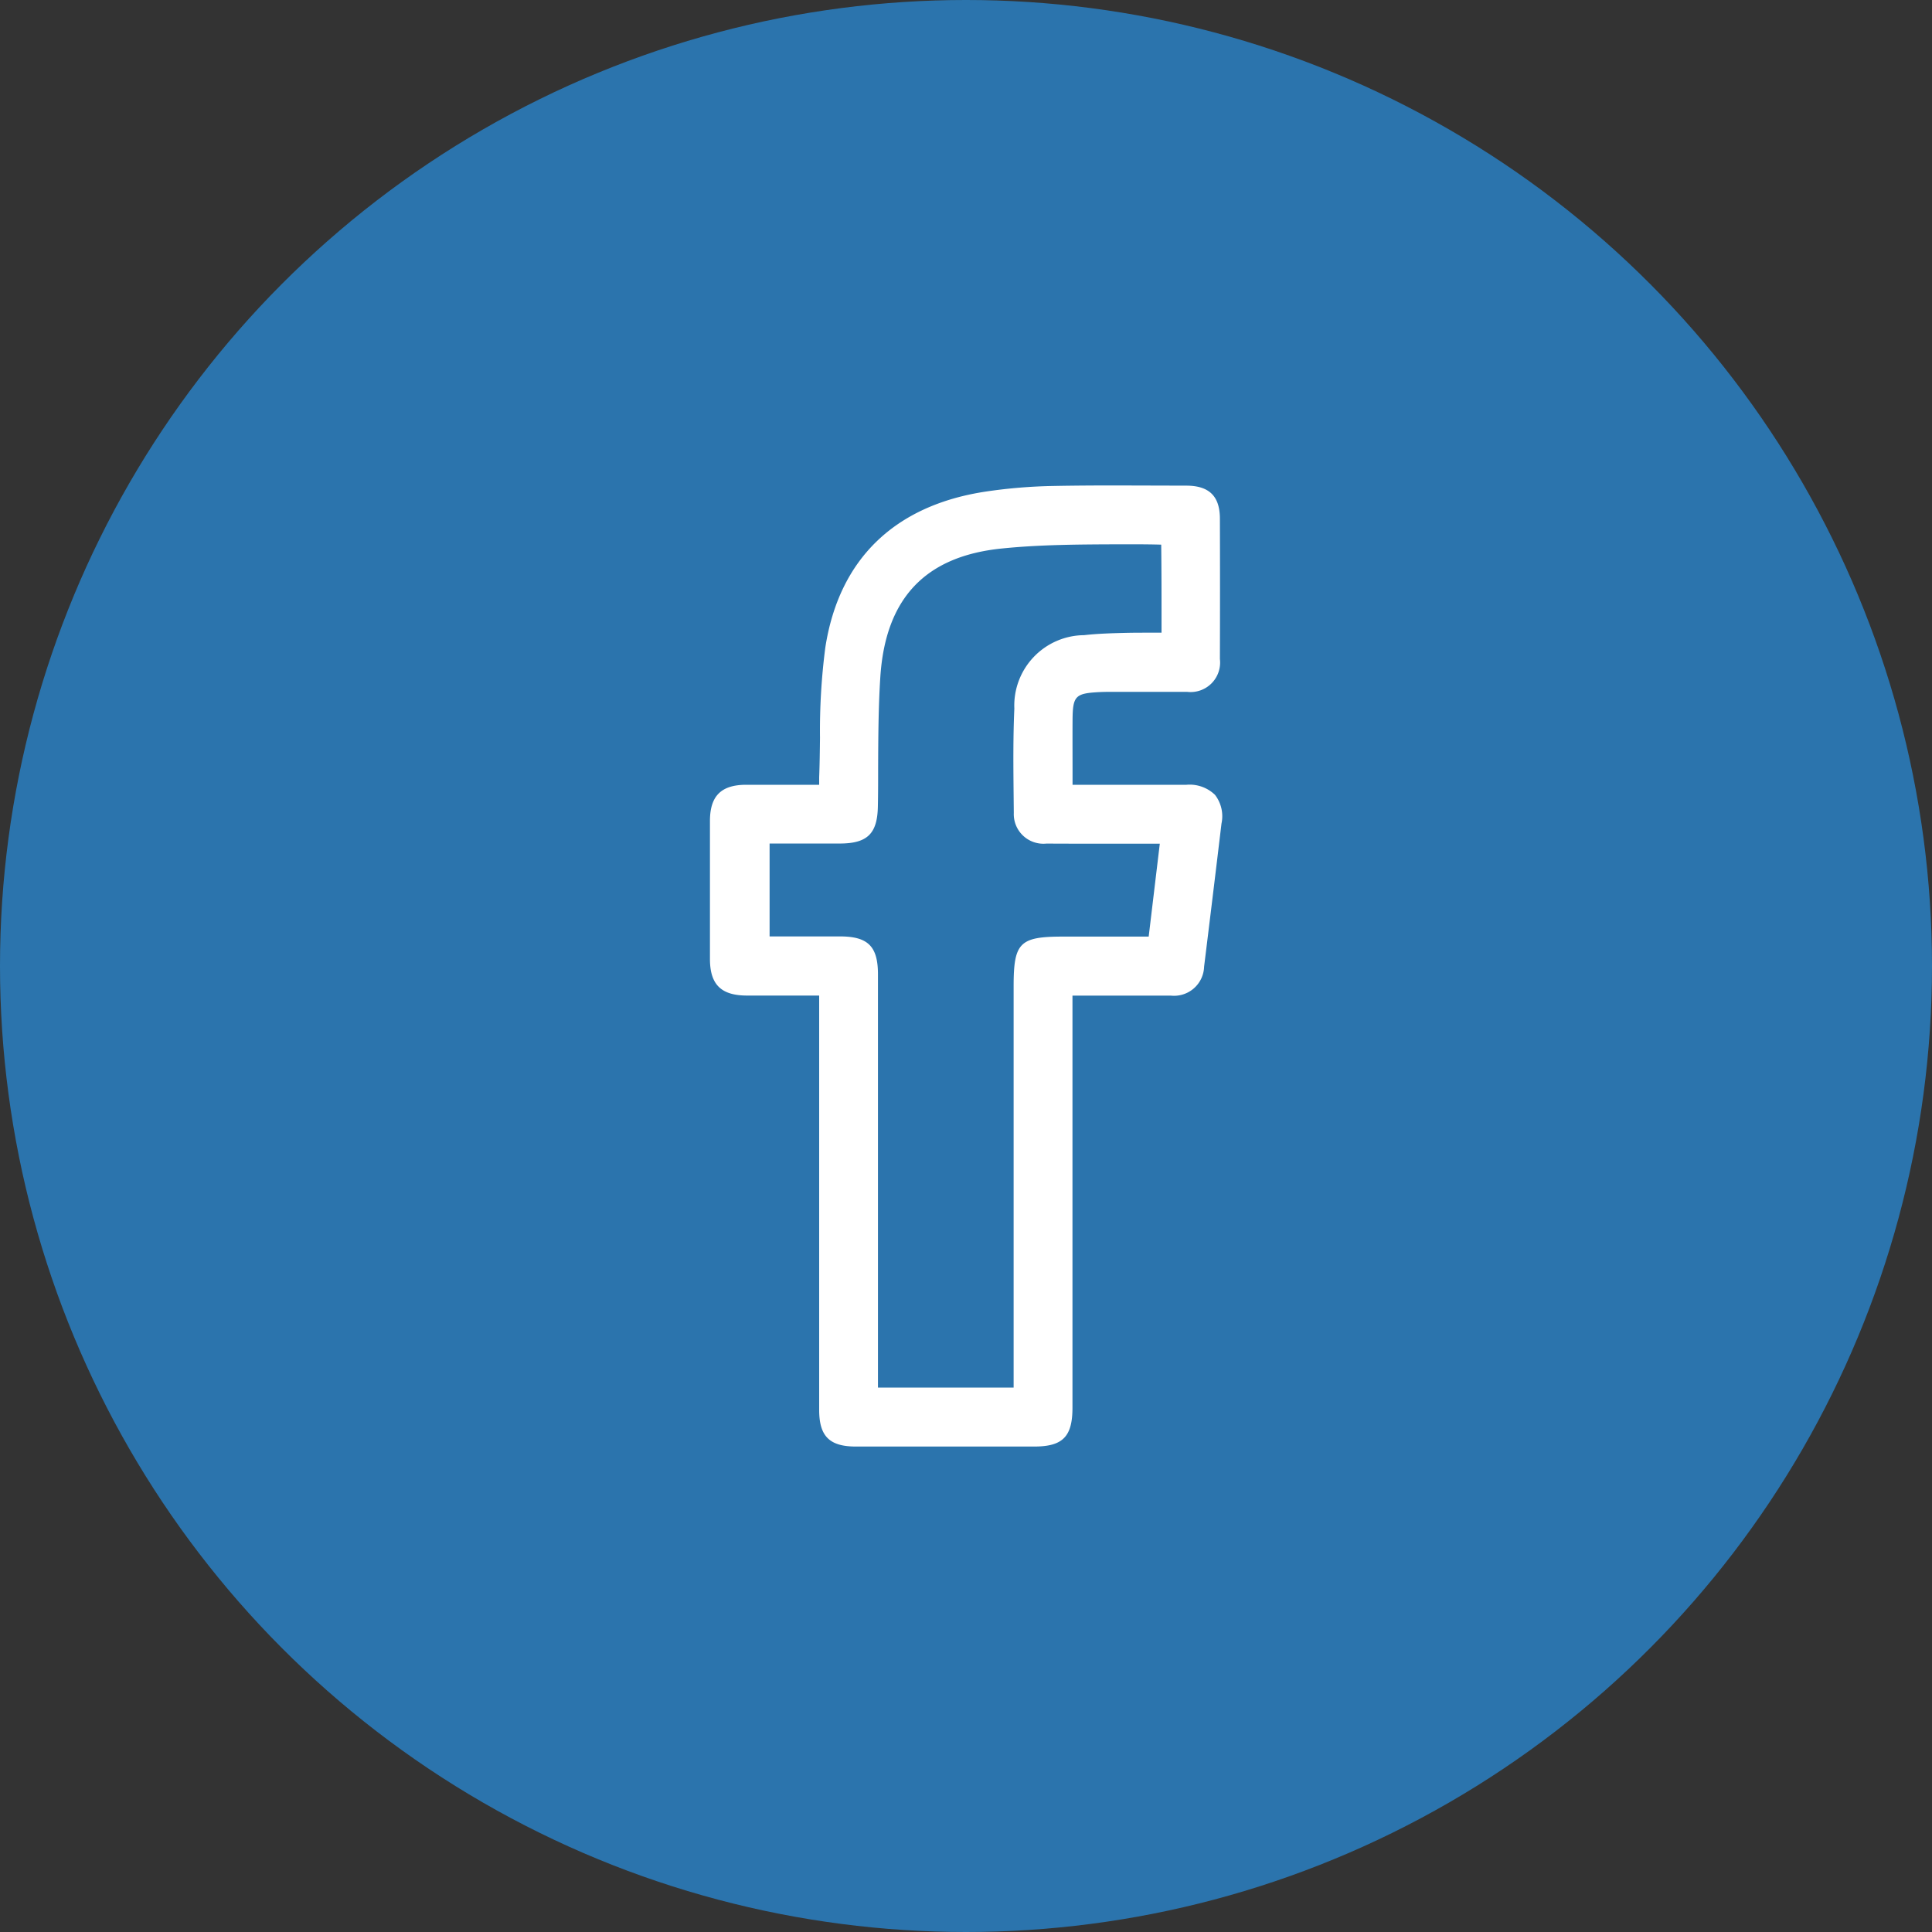
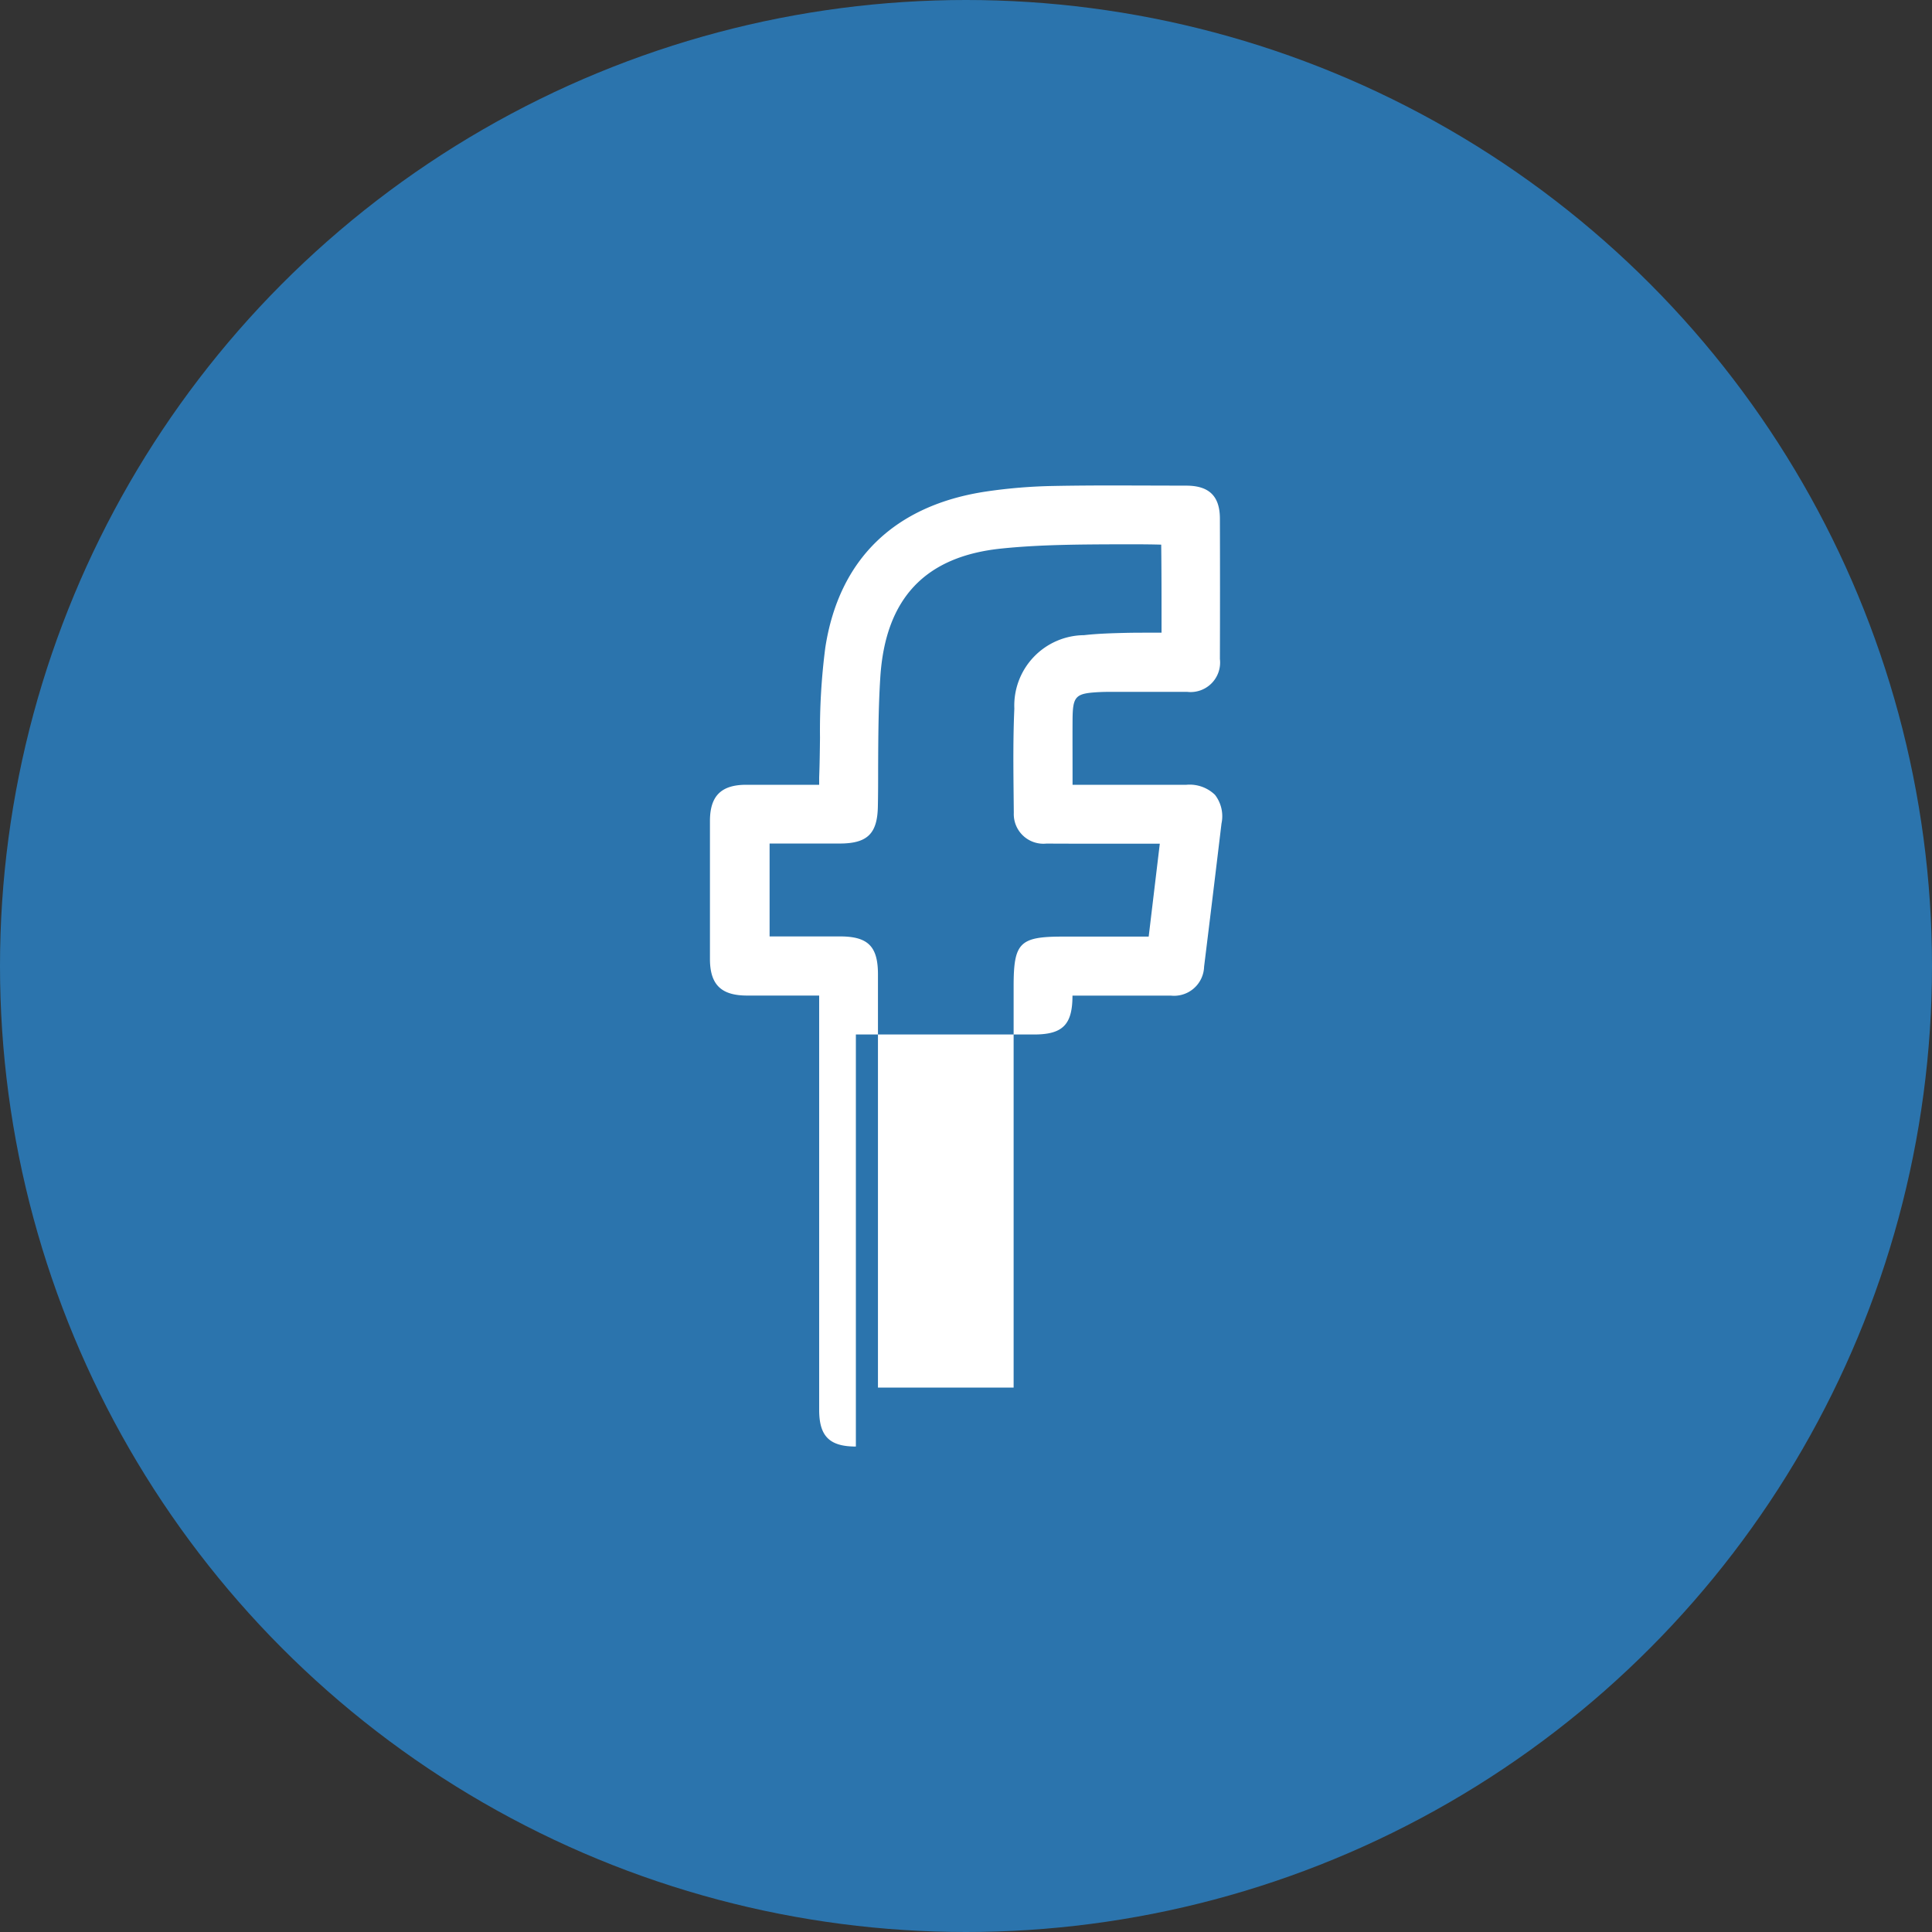
<svg xmlns="http://www.w3.org/2000/svg" id="Layer_1" data-name="Layer 1" viewBox="0 0 100 100">
  <rect x="0" y="0" width="100" height="100" fill="#333333" stroke="none" />
  <defs>
    <style>.cls-1{fill:none;}.cls-2{clip-path:url(#clip-path);}.cls-3{clip-path:url(#clip-path-2);}.cls-4{opacity:0.19;}.cls-5{fill:#39bdff;}.cls-6{fill:#2b74ad;}.cls-7{fill:#fff;}</style>
    <clipPath id="clip-path">
      <rect class="cls-1" x="-1852.071" y="639.503" width="1920" height="820" />
    </clipPath>
    <clipPath id="clip-path-2">
-       <rect class="cls-1" x="-1162.071" y="639.503" width="1230" height="820" />
-     </clipPath>
+       </clipPath>
  </defs>
  <title>10</title>
  <g class="cls-2">
    <g class="cls-3">
      <g class="cls-4">
        <path class="cls-5" d="M458.429,686.56l-.9.518-240.8-139.029c-19.425-11.215-19.326-29.52.221-40.806l56.092-32.385c19.052-11,19.149-28.842.216-39.773L-504.035-13.684l.9-.518L274.153,434.567c19.425,11.215,19.326,29.521-.221,40.806L217.84,507.758c-19.053,11-19.149,28.842-.216,39.773Z" />
        <path class="cls-5" d="M711.684,591.835l-.9.518L610.006,534.167c-22.376-12.919-22.262-34.005.254-47.005l10.321-5.959c22.022-12.714,22.134-33.337.25-45.972L-58.774,42.862l.9-.519,679.6,392.37c22.376,12.919,22.262,34-.255,47.005l-10.321,5.959c-22.021,12.714-22.133,33.337-.249,45.972Z" />
      </g>
    </g>
  </g>
  <circle class="cls-6" cx="50" cy="50" r="50" />
-   <path class="cls-7" d="M44.3,74.873c-1.367,0-1.9-.534-1.9-1.9V51.53H38.671c-1.347,0-1.922-.568-1.924-1.893q0-3.57,0-7.139c0-1.3.579-1.875,1.872-1.878H42.4c0-.132,0-.26,0-.388.027-.681.035-1.364.043-2.047a33.3,33.3,0,0,1,.275-4.667c.708-4.58,3.593-7.374,8.342-8.08a27.055,27.055,0,0,1,3.451-.284c1.072-.021,2.143-.027,3.216-.027l3.671.01c1.186,0,1.74.543,1.744,1.7q.011,3.638,0,7.273a1.528,1.528,0,0,1-1.7,1.7c-.469,0-3.163,0-3.163,0h-.646c-.23,0-.461,0-.69.011-1.3.064-1.422.19-1.428,1.5-.005.858,0,1.715,0,2.6v.7h5.885a1.884,1.884,0,0,1,1.489.522,1.81,1.81,0,0,1,.335,1.484q-.442,3.7-.9,7.405a1.555,1.555,0,0,1-1.73,1.5c-.683,0-4.783,0-4.783,0h-.3V72.86c0,1.5-.5,2.012-1.981,2.013H44.3Zm8.165-3.053V51.052c0-2.262.31-2.574,2.553-2.574h4.438l.575-4.808-3.389,0q-1.241,0-2.481-.006a1.534,1.534,0,0,1-1.687-1.588l-.009-.9c-.015-1.473-.03-3,.037-4.5a3.644,3.644,0,0,1,3.609-3.8c.724-.082,1.439-.1,2.132-.118.3-.007.6-.01.9-.01l.978,0v-.515c0-1.365,0-2.7-.017-4.042-.485-.014-.978-.018-1.474-.018l-.781,0c-1.974.008-4.015.015-5.991.217-3.976.4-6.034,2.587-6.294,6.674-.1,1.573-.106,3.187-.112,4.748,0,.632,0,1.265-.013,1.9-.019,1.437-.537,1.948-1.979,1.949H39.834v4.808h3.64c1.454,0,1.969.514,1.969,1.964V71.82Z" />
-   <path class="cls-7" d="M42.9,51.029c-1.484,0-2.857,0-4.23,0-1.081,0-1.424-.335-1.425-1.393q0-3.569,0-7.138c0-1.03.348-1.376,1.373-1.379,1.394,0,2.788,0,4.282,0,0-.321-.01-.595,0-.868a58.916,58.916,0,0,1,.313-6.658c.682-4.418,3.462-7,7.921-7.662a26.654,26.654,0,0,1,3.386-.279c2.292-.043,4.585-.02,6.877-.016.909,0,1.242.321,1.245,1.2q.011,3.634,0,7.269c0,.834-.366,1.194-1.2,1.2-1.179.011-2.358,0-3.537,0-.327,0-.655,0-.982.012-1.573.077-1.9.413-1.9,1.992-.007,1.24,0,2.479,0,3.8h.752q2.815,0,5.633,0c1.054,0,1.449.429,1.328,1.447q-.443,3.7-.9,7.4A1.073,1.073,0,0,1,60.6,51.027c-1.594.008-3.188,0-4.782,0h-.8v.81q0,10.51,0,21.021c0,1.232-.273,1.513-1.481,1.513q-4.618,0-9.236,0c-1.085,0-1.4-.315-1.4-1.4q0-10.509,0-21.02ZM52.968,72.32V51.052c0-1.976.1-2.075,2.053-2.075H59.9l.7-5.807h-.8c-1.877,0-3.754.007-5.632,0-.757-.005-1.184-.381-1.19-1.093-.014-1.789-.051-3.581.028-5.367a3.157,3.157,0,0,1,3.166-3.329c.692-.079,1.392-.1,2.088-.115.761-.019,1.523,0,2.368,0,0-1.794.009-3.534-.019-5.273,0-.115-.28-.325-.427-.322-2.79.051-5.6-.042-8.367.239-4.248.432-6.471,2.866-6.742,7.14-.141,2.217-.1,4.447-.126,6.671-.015,1.159-.3,1.455-1.48,1.456H39.334v5.807h4.14c1.168,0,1.469.3,1.469,1.464q0,10.508,0,21.015v.863Z" />
+   <path class="cls-7" d="M44.3,74.873c-1.367,0-1.9-.534-1.9-1.9V51.53H38.671c-1.347,0-1.922-.568-1.924-1.893q0-3.57,0-7.139c0-1.3.579-1.875,1.872-1.878H42.4c0-.132,0-.26,0-.388.027-.681.035-1.364.043-2.047a33.3,33.3,0,0,1,.275-4.667c.708-4.58,3.593-7.374,8.342-8.08a27.055,27.055,0,0,1,3.451-.284c1.072-.021,2.143-.027,3.216-.027l3.671.01c1.186,0,1.74.543,1.744,1.7q.011,3.638,0,7.273a1.528,1.528,0,0,1-1.7,1.7c-.469,0-3.163,0-3.163,0h-.646c-.23,0-.461,0-.69.011-1.3.064-1.422.19-1.428,1.5-.005.858,0,1.715,0,2.6v.7h5.885a1.884,1.884,0,0,1,1.489.522,1.81,1.81,0,0,1,.335,1.484q-.442,3.7-.9,7.405a1.555,1.555,0,0,1-1.73,1.5c-.683,0-4.783,0-4.783,0h-.3c0,1.5-.5,2.012-1.981,2.013H44.3Zm8.165-3.053V51.052c0-2.262.31-2.574,2.553-2.574h4.438l.575-4.808-3.389,0q-1.241,0-2.481-.006a1.534,1.534,0,0,1-1.687-1.588l-.009-.9c-.015-1.473-.03-3,.037-4.5a3.644,3.644,0,0,1,3.609-3.8c.724-.082,1.439-.1,2.132-.118.3-.007.6-.01.9-.01l.978,0v-.515c0-1.365,0-2.7-.017-4.042-.485-.014-.978-.018-1.474-.018l-.781,0c-1.974.008-4.015.015-5.991.217-3.976.4-6.034,2.587-6.294,6.674-.1,1.573-.106,3.187-.112,4.748,0,.632,0,1.265-.013,1.9-.019,1.437-.537,1.948-1.979,1.949H39.834v4.808h3.64c1.454,0,1.969.514,1.969,1.964V71.82Z" />
</svg>